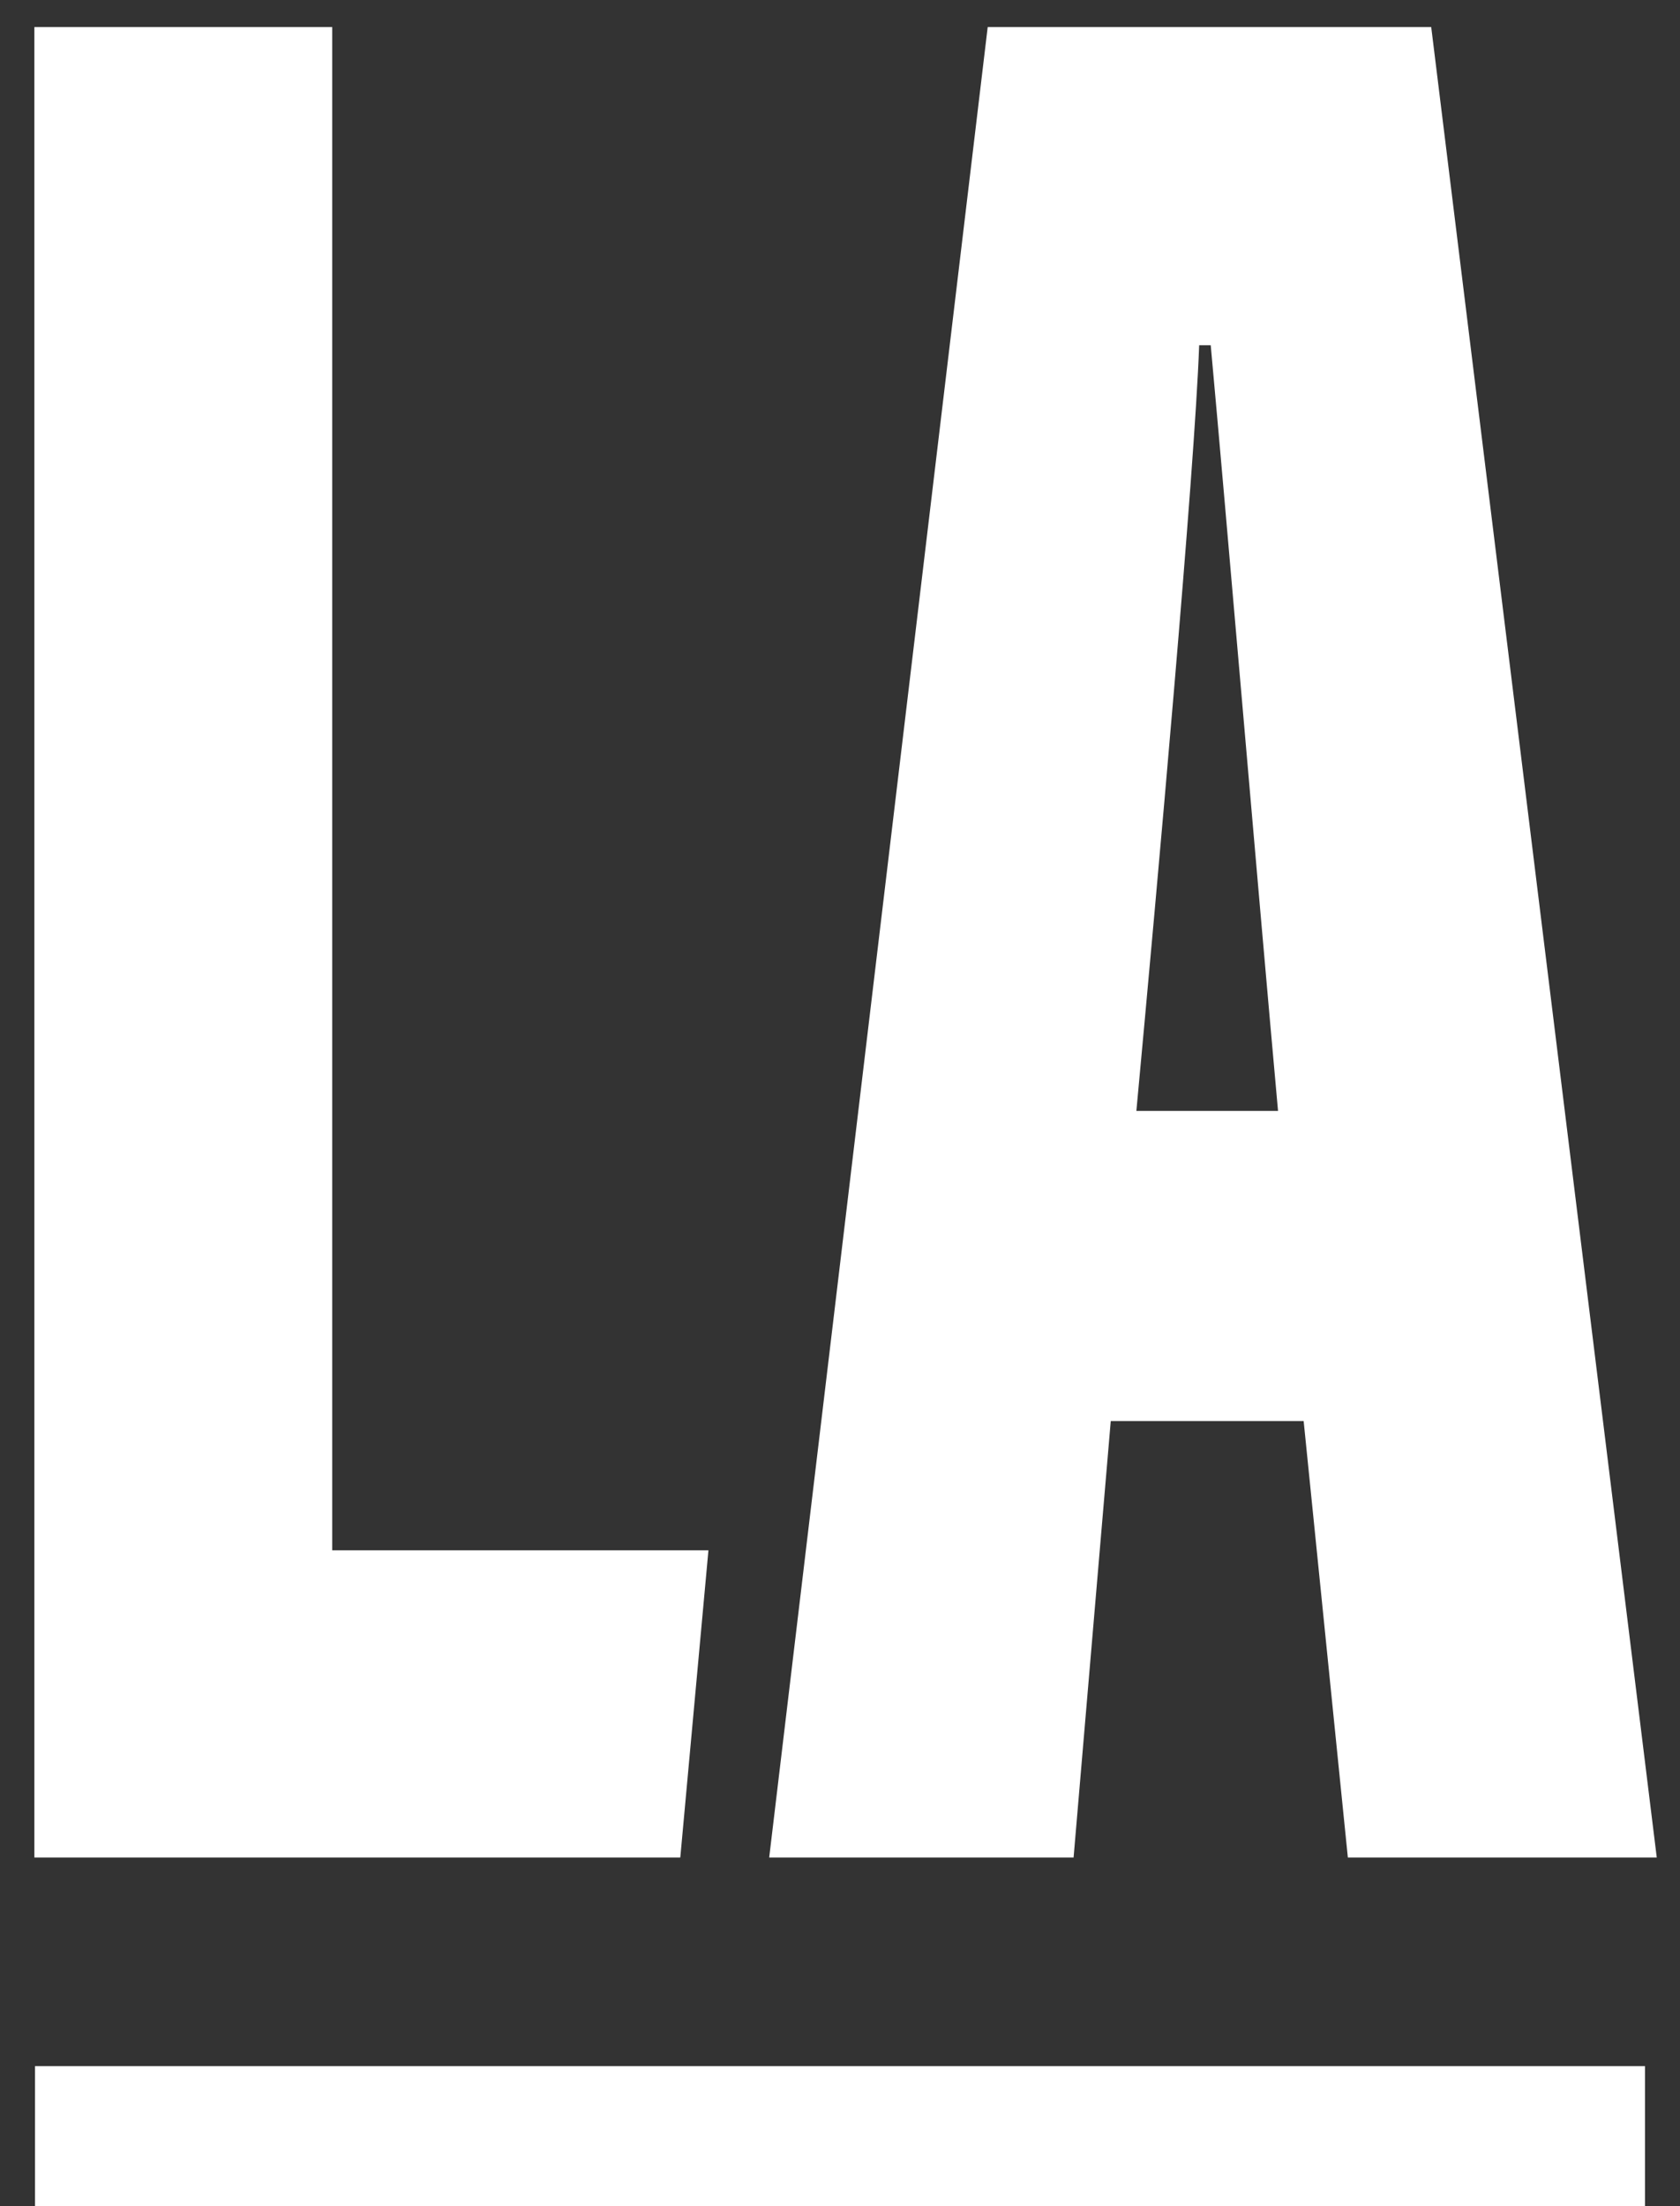
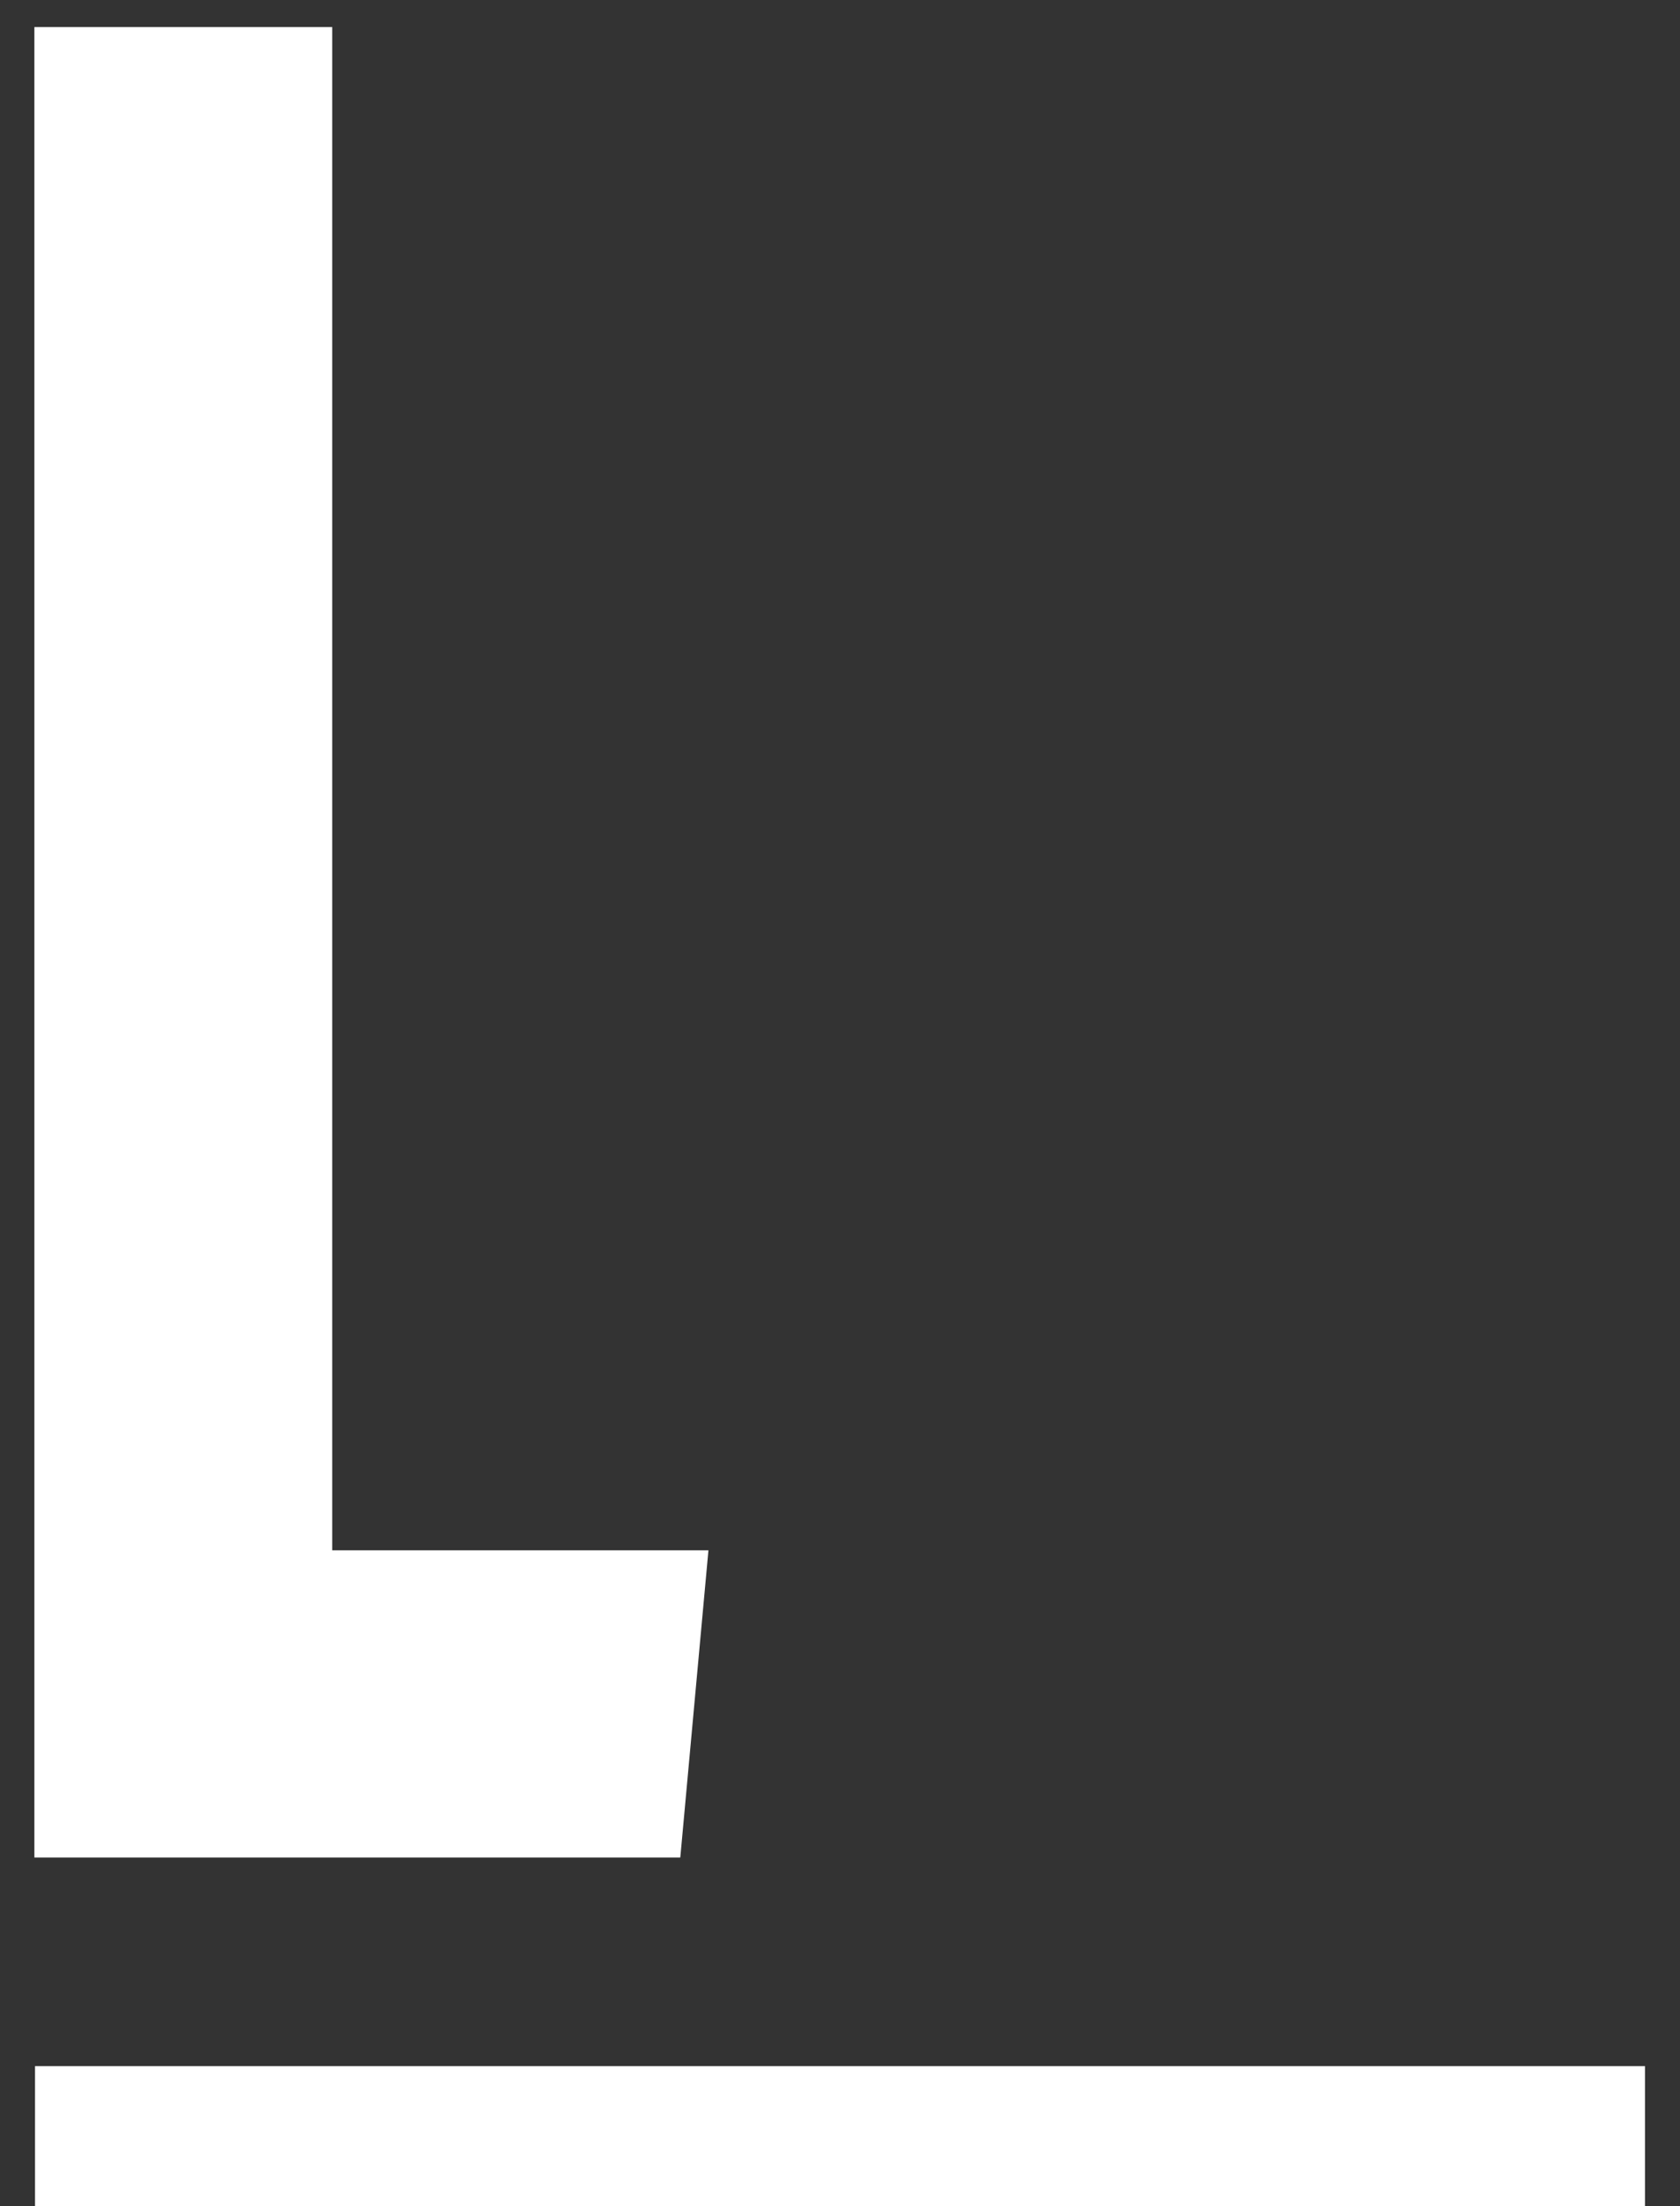
<svg xmlns="http://www.w3.org/2000/svg" width="48" height="63" viewBox="0 0 48 63" fill="none">
  <rect x="0" y="0" width="48" height="63" fill="#333333" stroke="none" />
  <line x1="1" y1="61" x2="47" y2="61" stroke="white" stroke-width="4" />
  <path d="M0.996 0.773H9.492V44.272H20.241L19.437 53.043H0.982V0.773H0.996Z" fill="white" />
-   <path d="M31.736 40.58L30.674 53.043H21.977L28.22 0.773H40.892L47.336 53.043H38.51L37.247 40.58H31.736ZM36.515 31.723C35.912 25.055 35.051 14.867 34.592 9.859H34.262C34.133 13.465 33.071 25.227 32.468 31.723H36.515Z" fill="white" />
</svg>